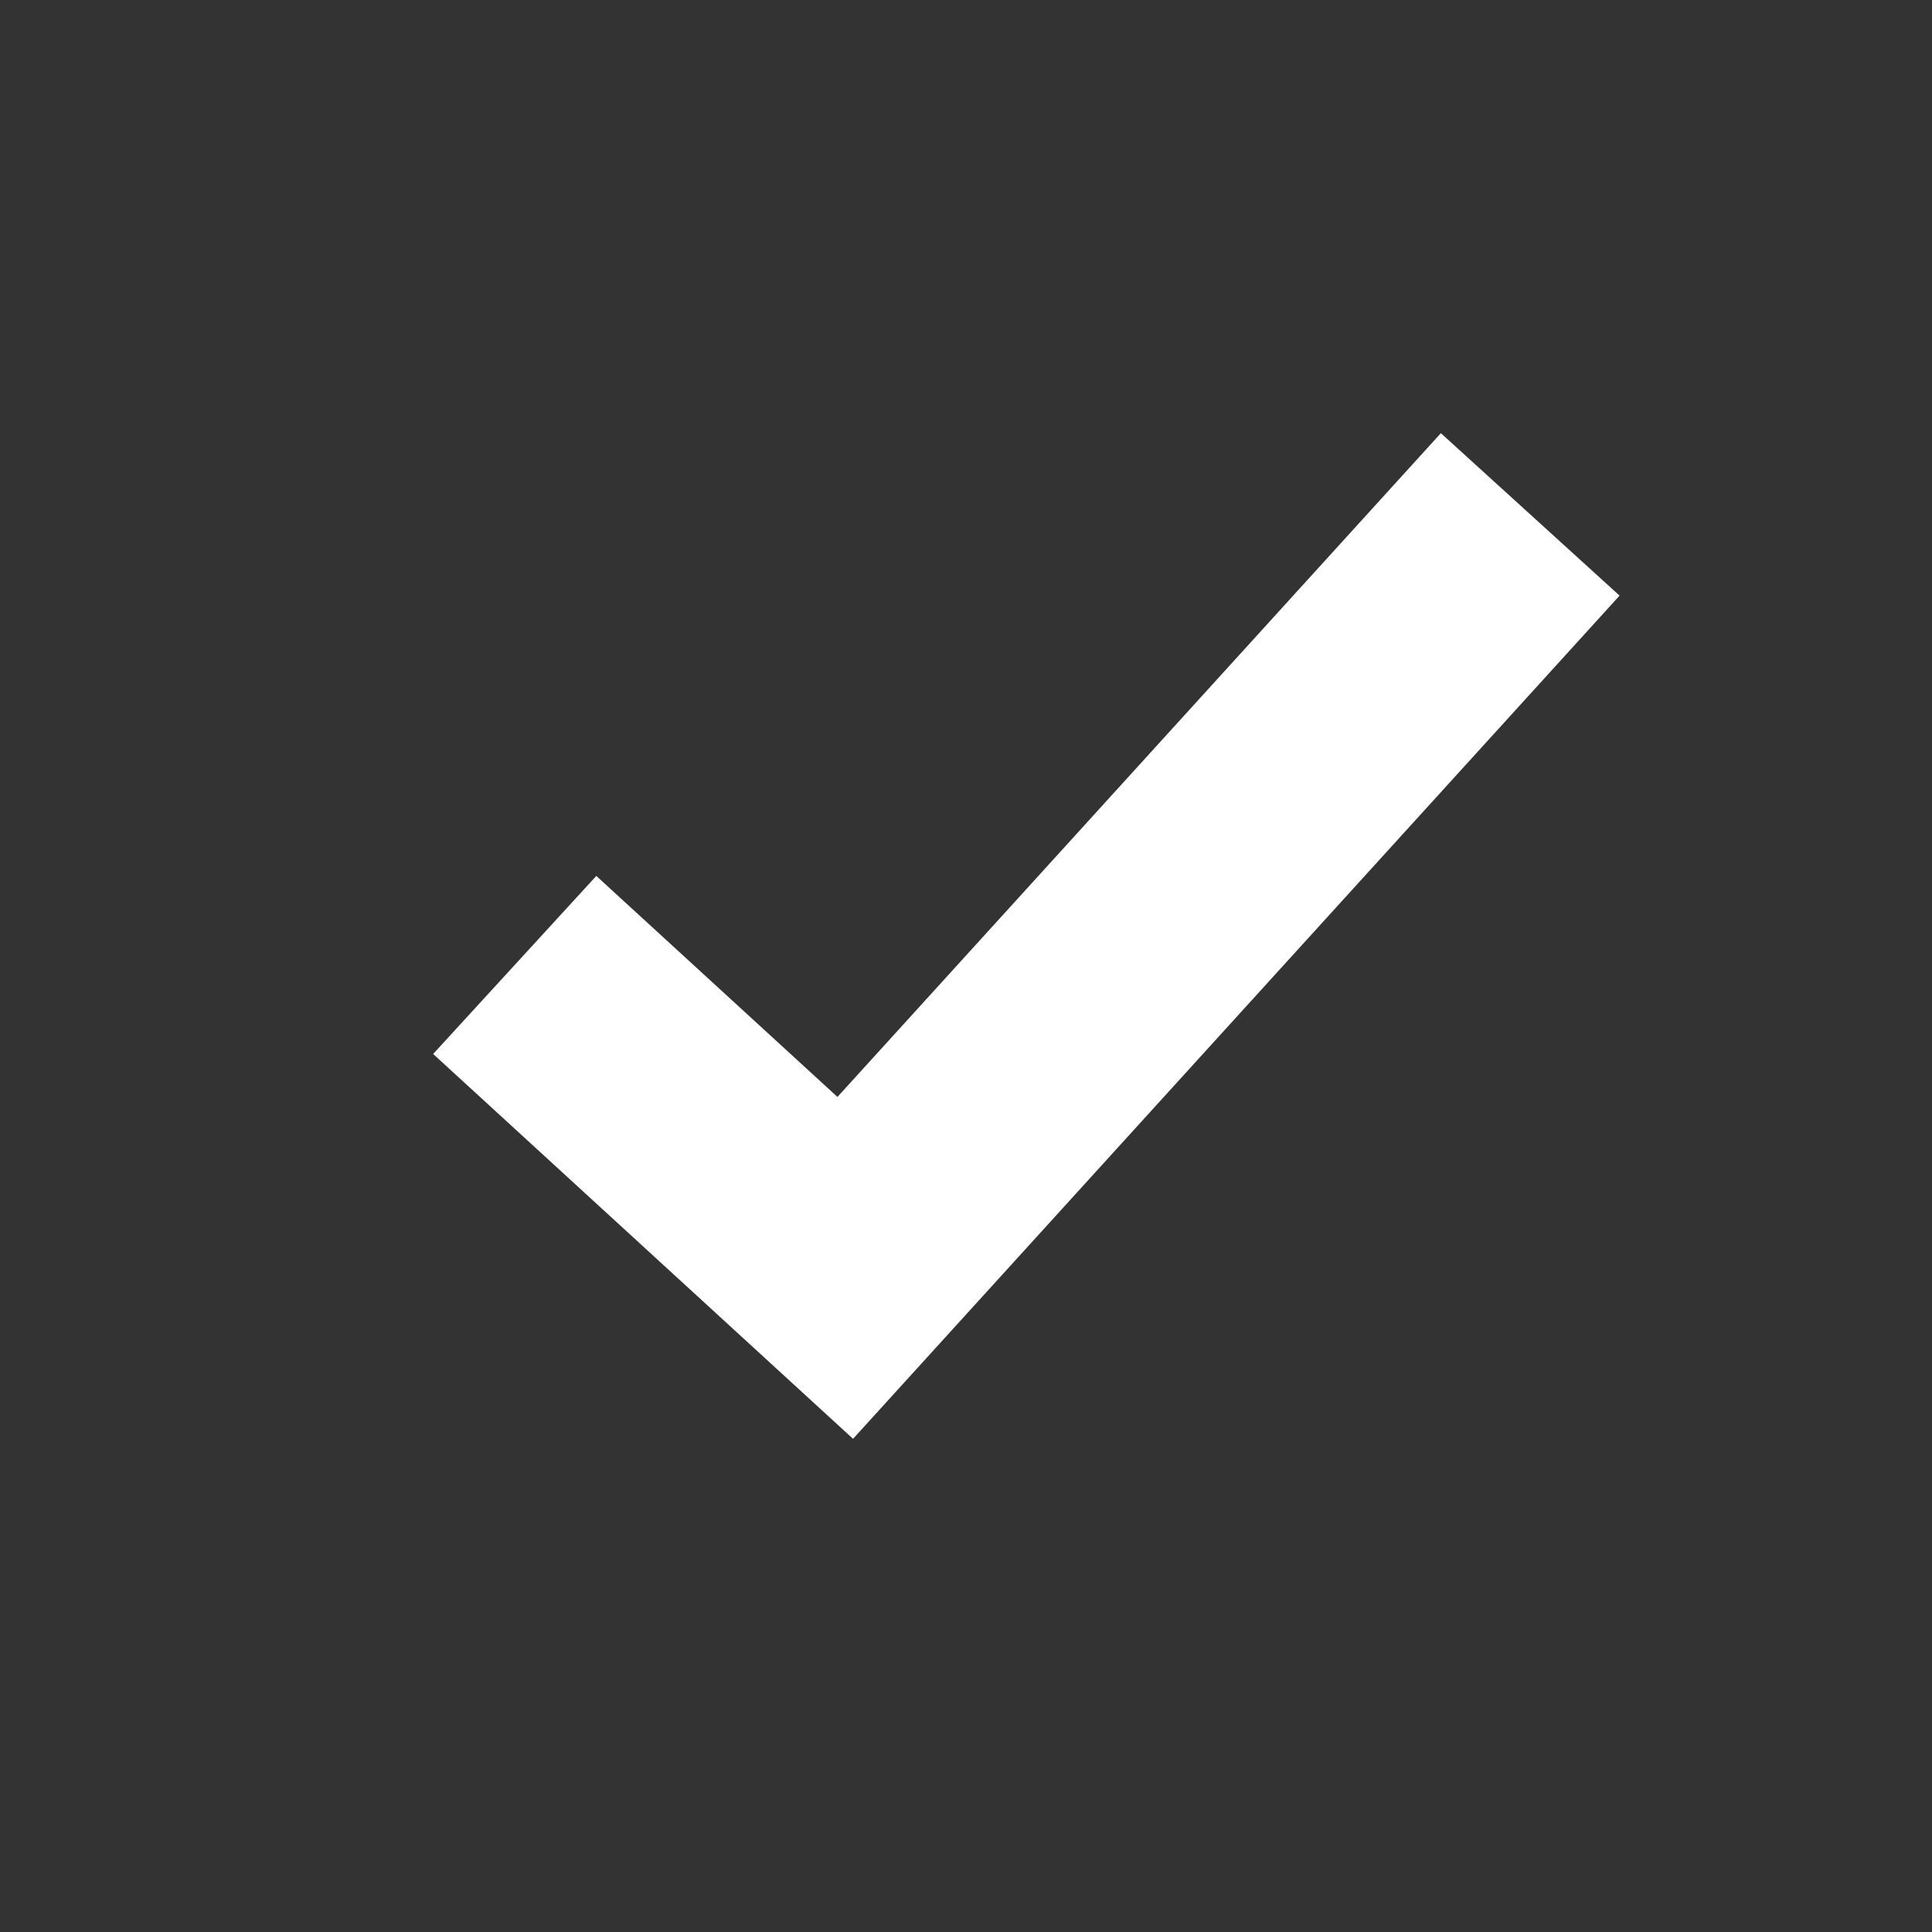
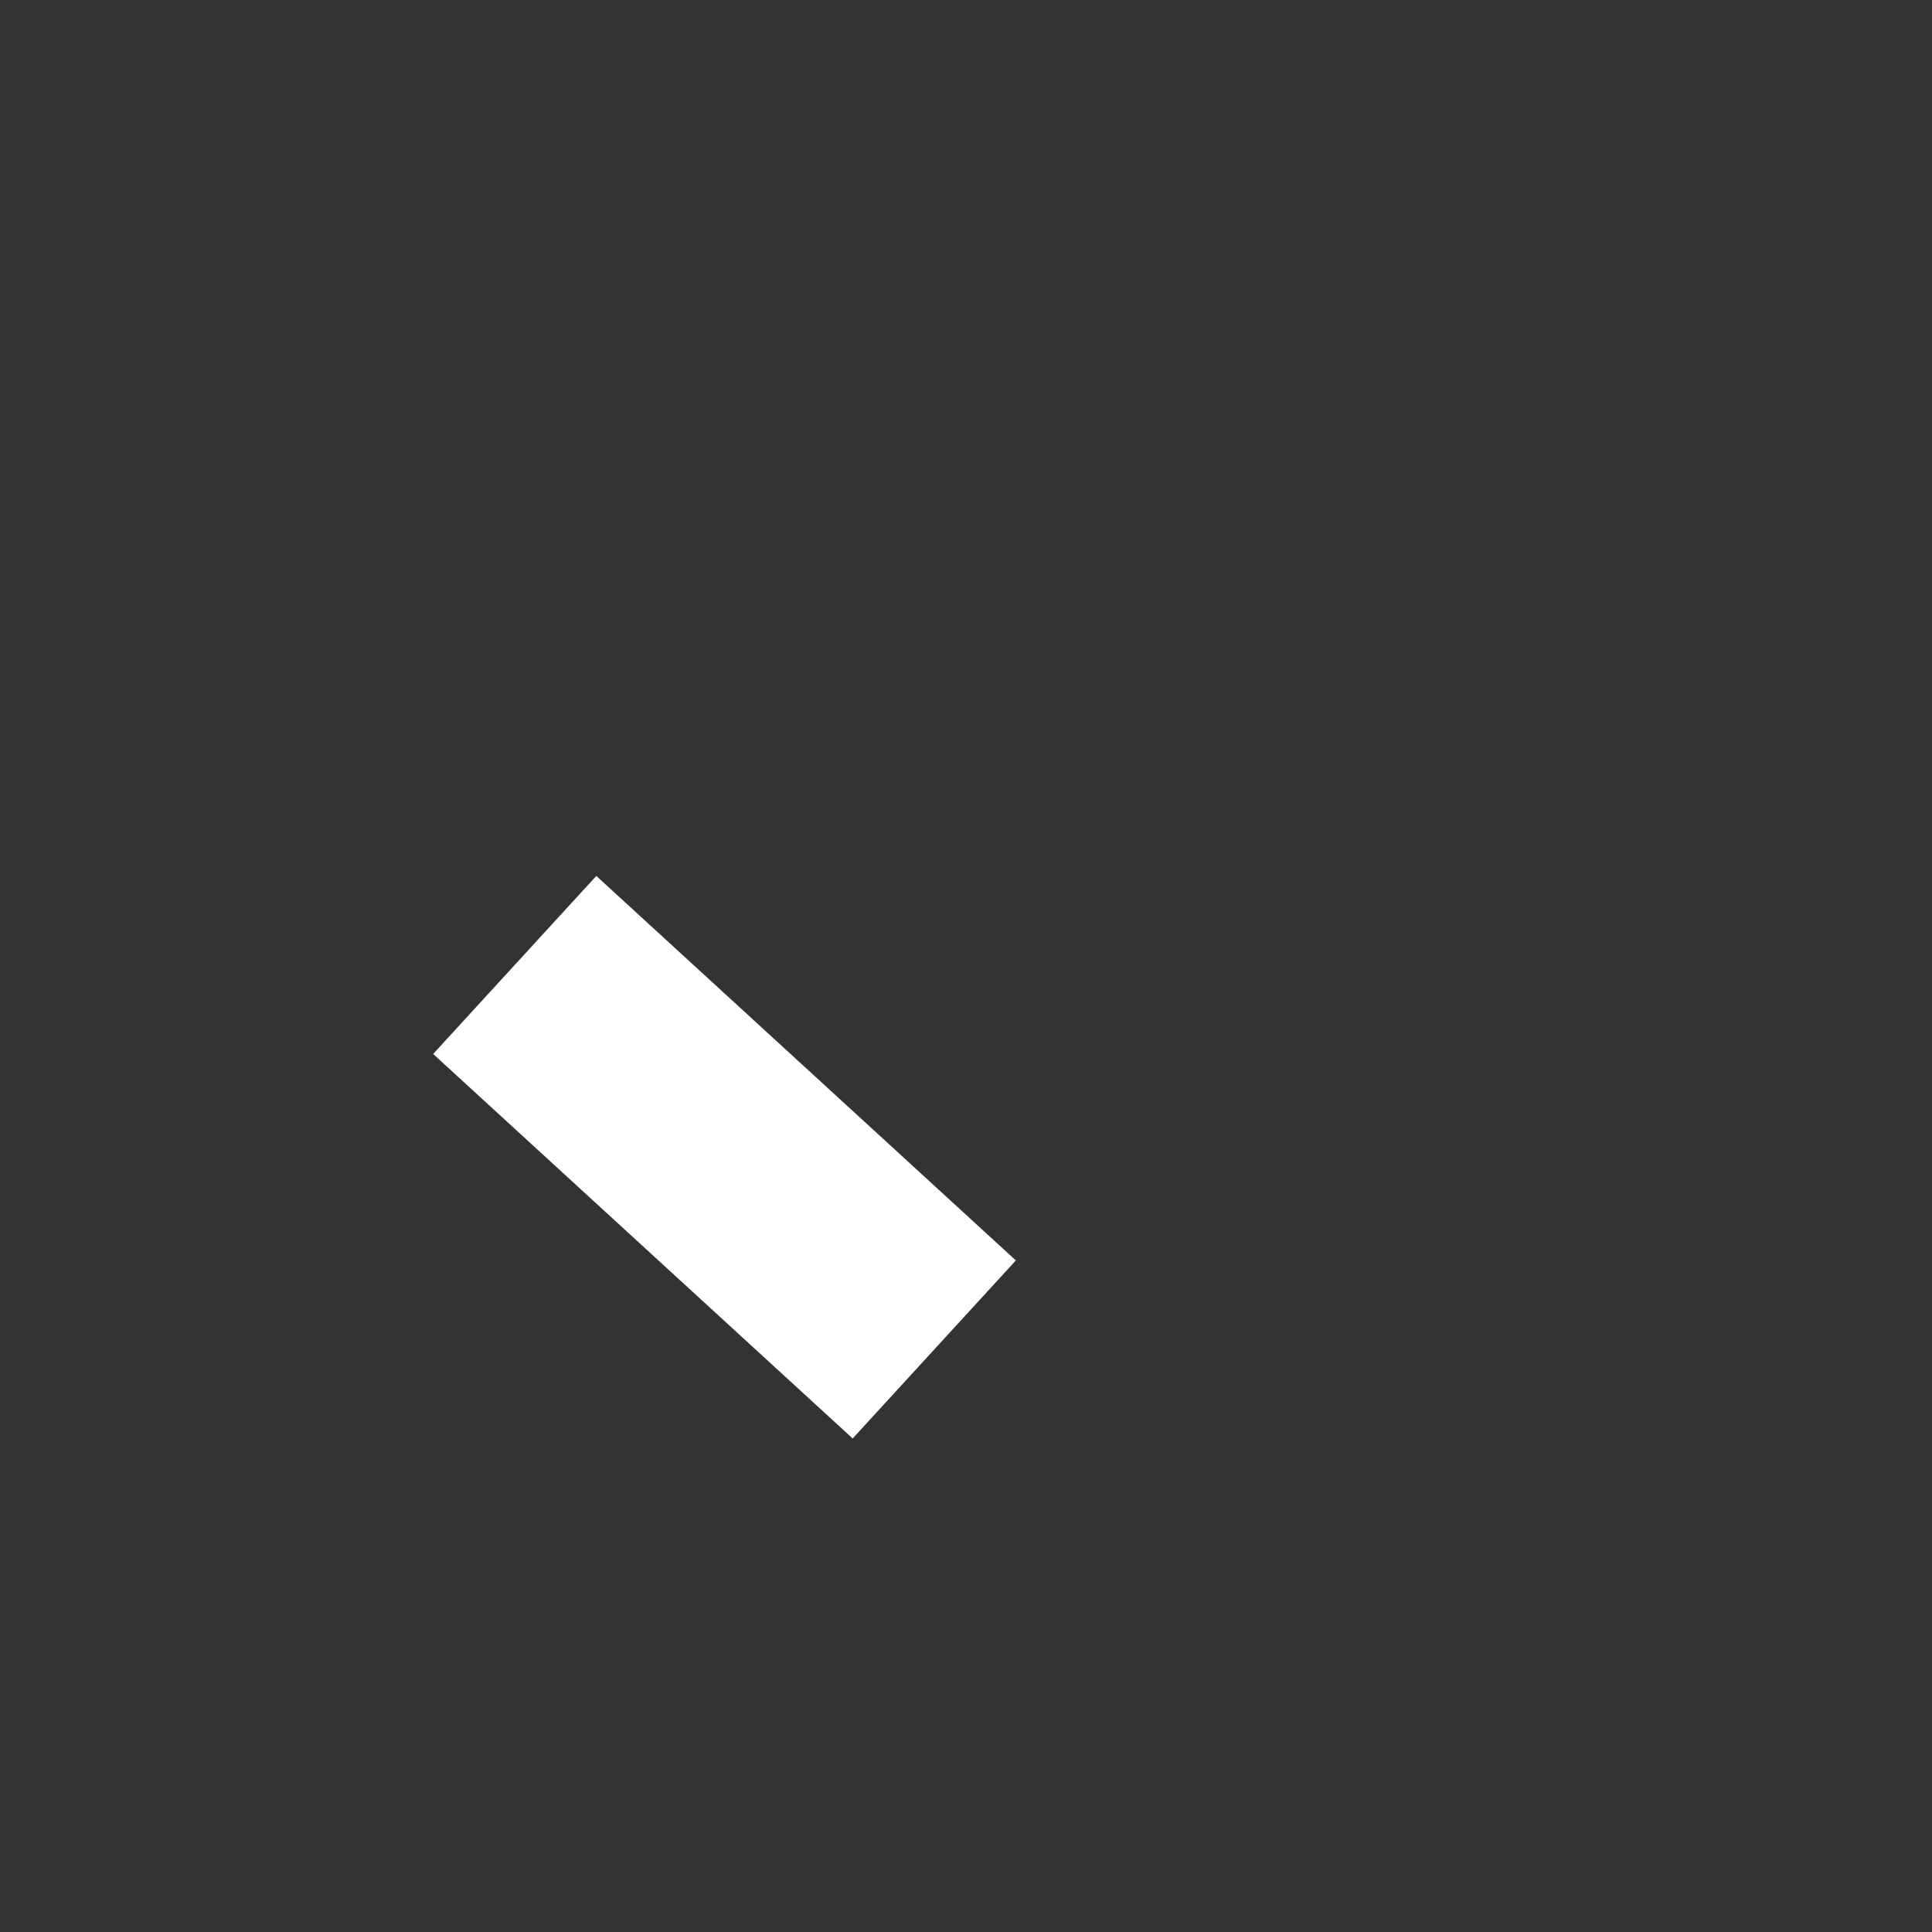
<svg xmlns="http://www.w3.org/2000/svg" width="16" height="16" viewBox="0 0 16 16" fill="none">
  <rect x="0" y="0" width="16" height="16" fill="#333333" stroke="none" />
-   <path d="M5 8.667L7 10.5L12 5" stroke="white" stroke-width="2" stroke-linecap="square" />
+   <path d="M5 8.667L7 10.5" stroke="white" stroke-width="2" stroke-linecap="square" />
</svg>